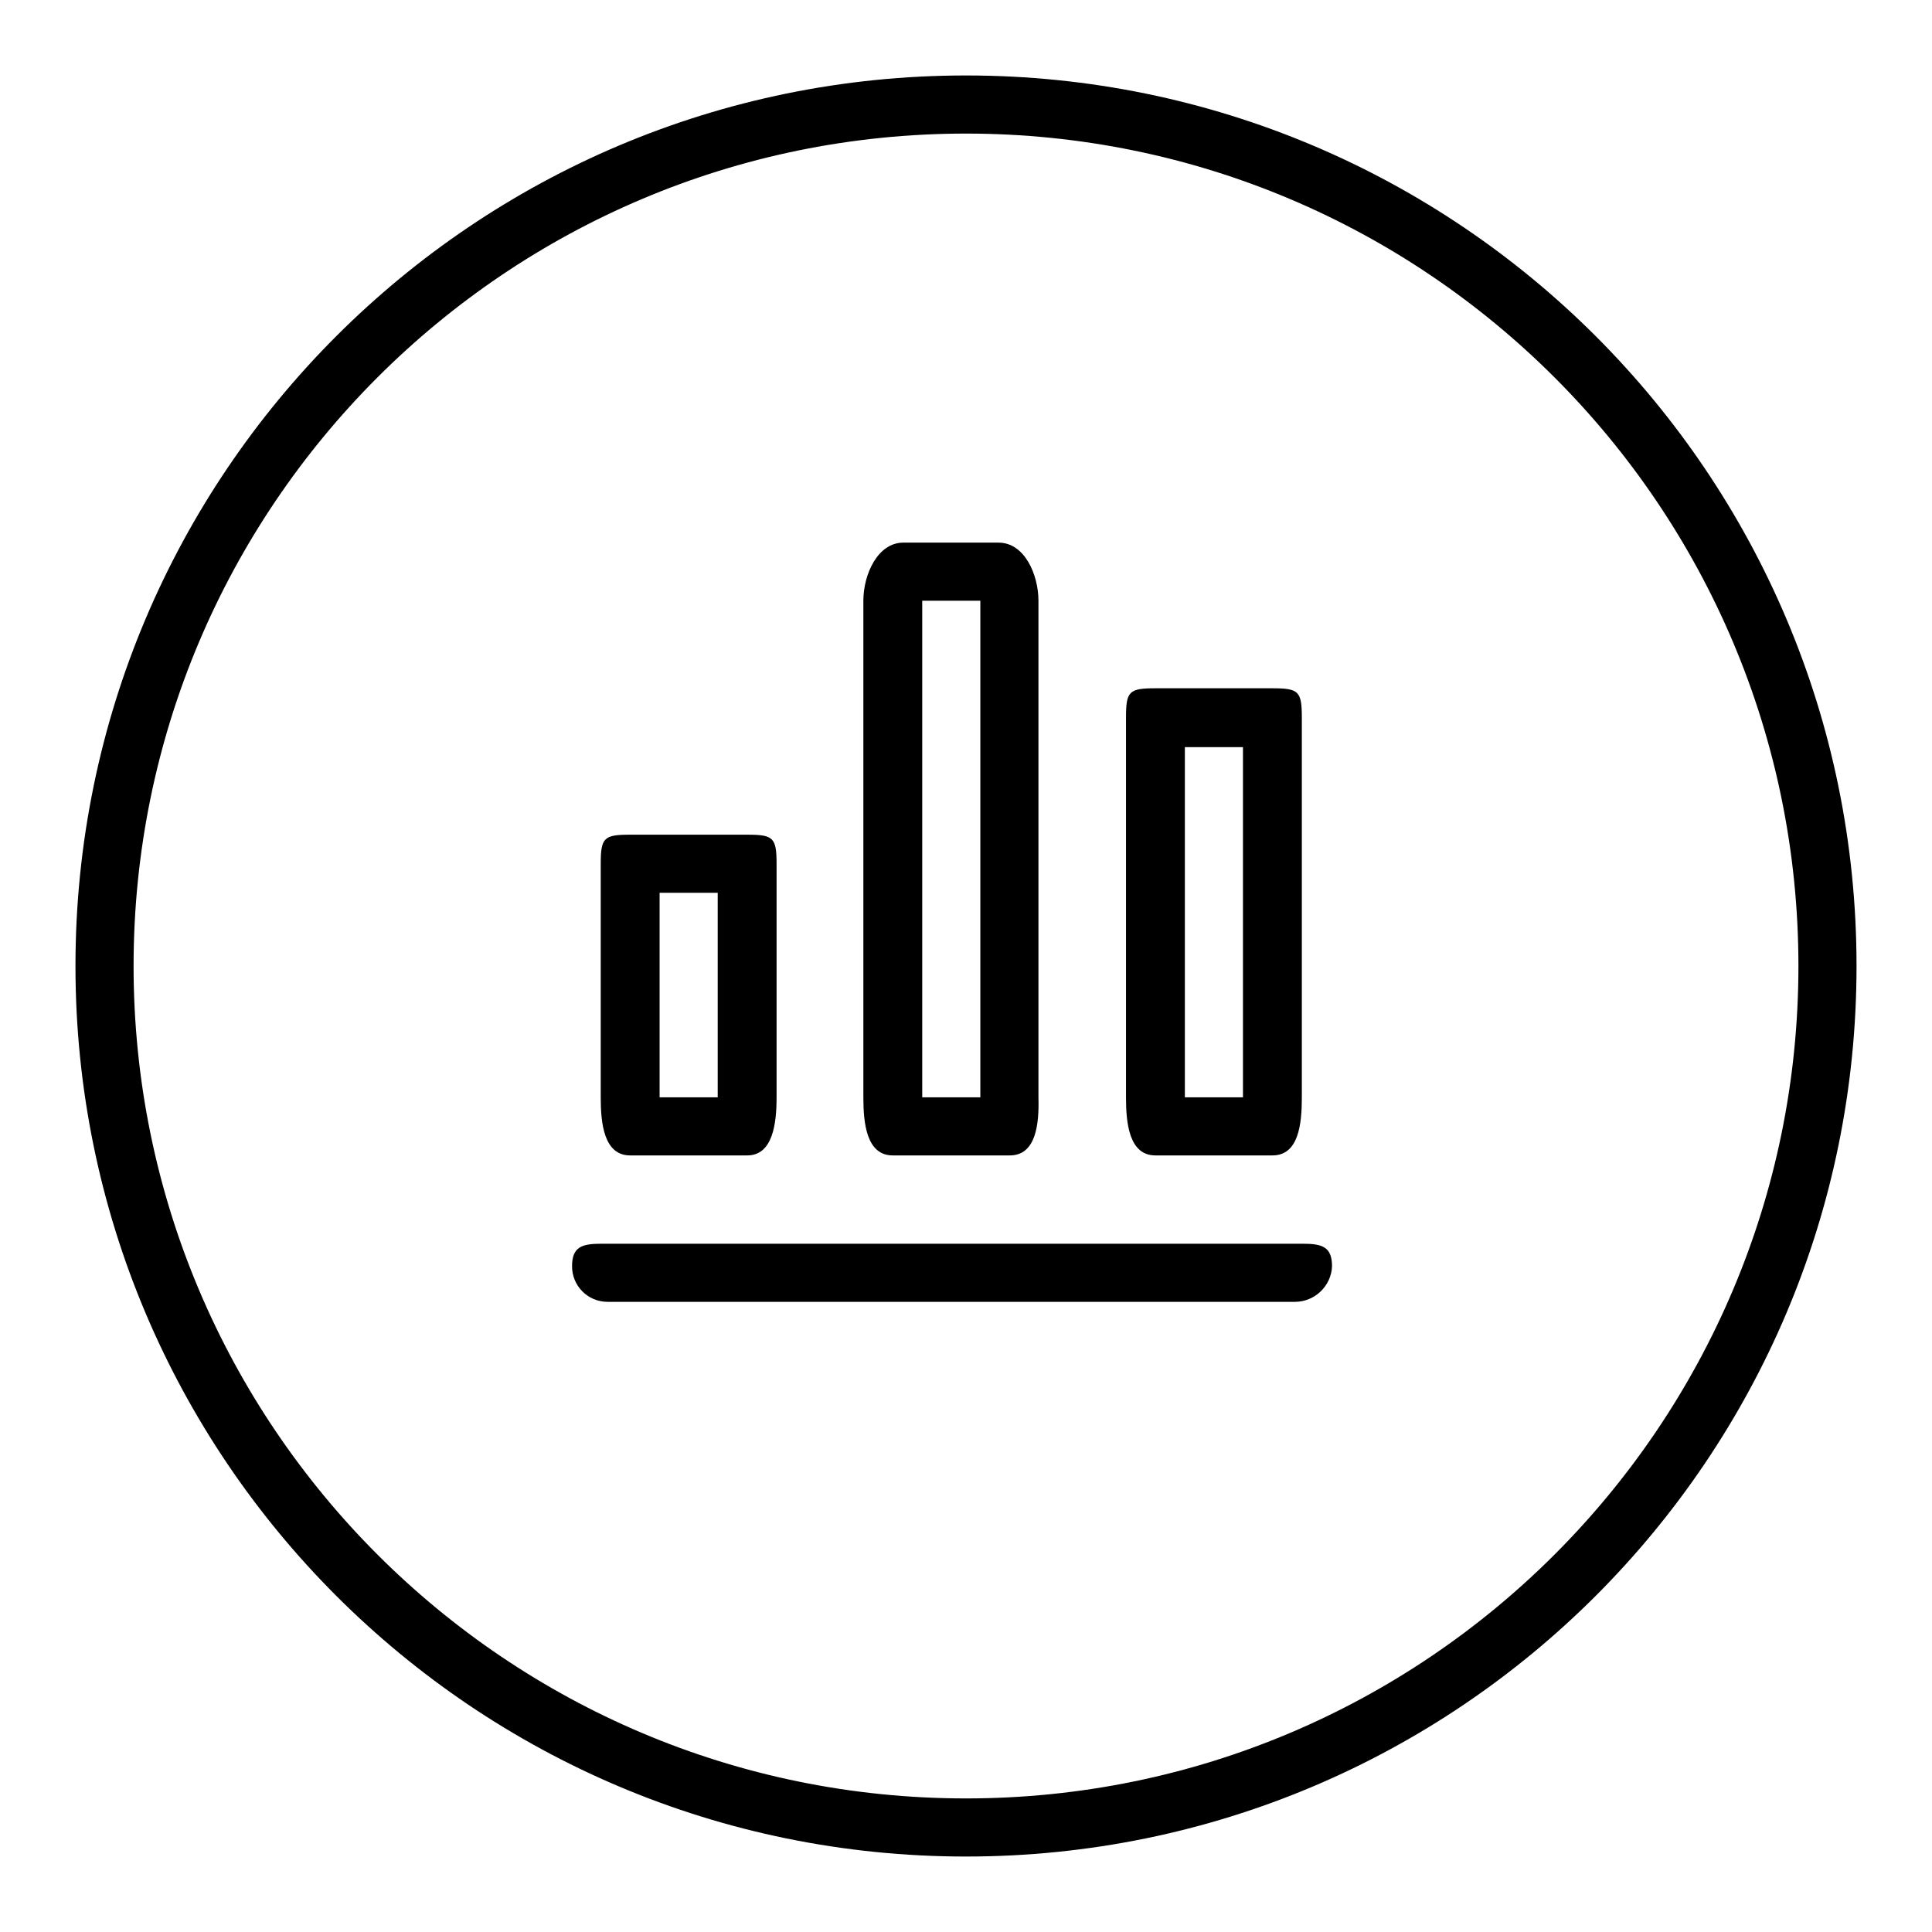
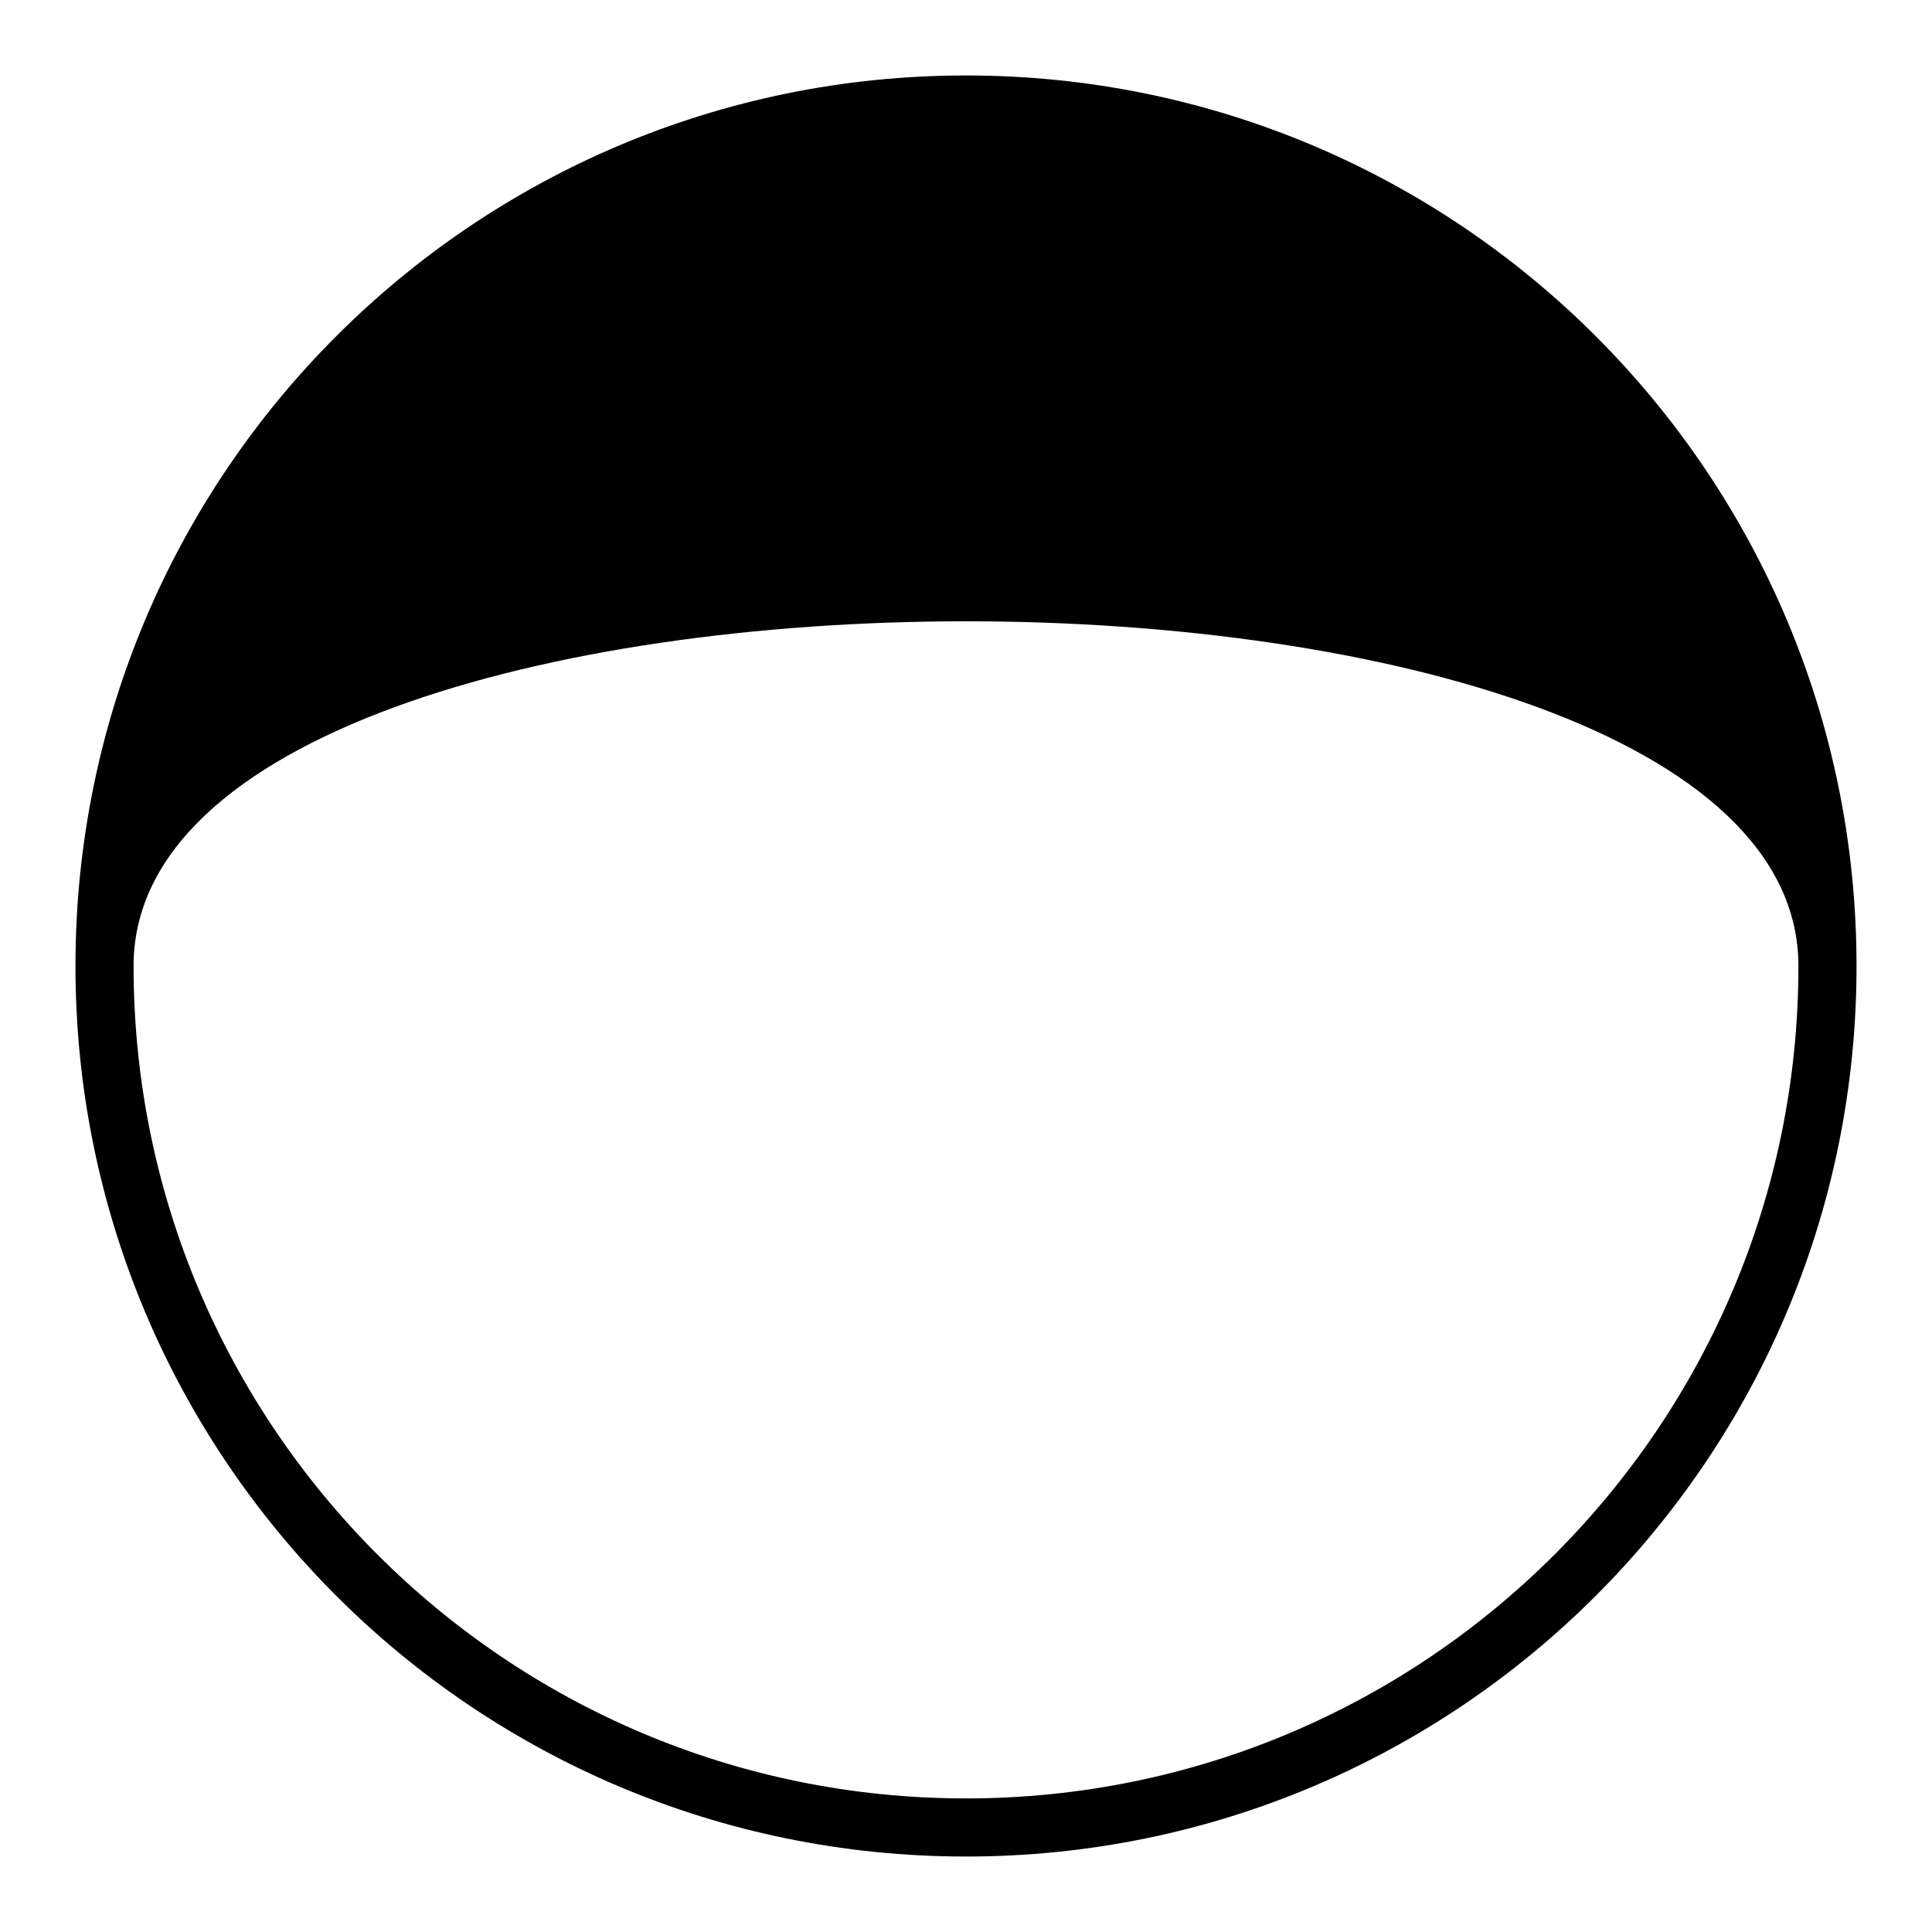
<svg xmlns="http://www.w3.org/2000/svg" version="1.1" x="0px" y="0px" viewBox="0 0 256 256" enable-background="new 0 0 256 256" xml:space="preserve">
  <g>
    <g>
-       <path fill="#000000" d="M128,10C62.8,10,10,62.8,10,128c0,65.2,52.8,118,118,118c65.2,0,118-52.8,118-118C246,62.8,193.2,10,128,10z M128,238.3c-60.9,0-110.3-49.4-110.3-110.3S67.1,17.7,128,17.7S238.3,67.1,238.3,128S188.9,238.3,128,238.3z" />
-       <path fill="#000000" d="M171.6,172.5H80.5c-2.6,0-4.7-2.1-4.7-4.7s1.3-3,3.9-3h92.9c2.6,0,3.9,0.4,3.9,3C176.4,170.4,174.2,172.5,171.6,172.5z M168.6,153.1h-15.5c-3.5,0-3.9-4.3-3.9-7.7V95.1c0-3.5,0.4-3.9,3.9-3.9h15.5c3.5,0,3.9,0.4,3.9,3.9v50.3C172.5,148.9,172.1,153.1,168.6,153.1z M164.7,99H157v46.4h7.7V99z M133.8,153.1h-15.5c-3.5,0-3.9-4.3-3.9-7.7V79.6c0-3.5,1.9-7.7,5.3-7.7h12.6c3.5,0,5.3,4.3,5.3,7.7v65.8C137.7,148.9,137.3,153.1,133.8,153.1z M129.9,79.6h-7.7v65.8h7.7V79.6z M99,153.1H83.5c-3.5,0-3.9-4.3-3.9-7.7v-30.9c0-3.5,0.4-3.9,3.9-3.9H99c3.5,0,3.9,0.4,3.9,3.9v30.9C102.9,148.9,102.4,153.1,99,153.1z M95.1,118.3h-7.7v27.1h7.7V118.3z" />
+       <path fill="#000000" d="M128,10C62.8,10,10,62.8,10,128c0,65.2,52.8,118,118,118c65.2,0,118-52.8,118-118C246,62.8,193.2,10,128,10z M128,238.3c-60.9,0-110.3-49.4-110.3-110.3S238.3,67.1,238.3,128S188.9,238.3,128,238.3z" />
    </g>
  </g>
</svg>